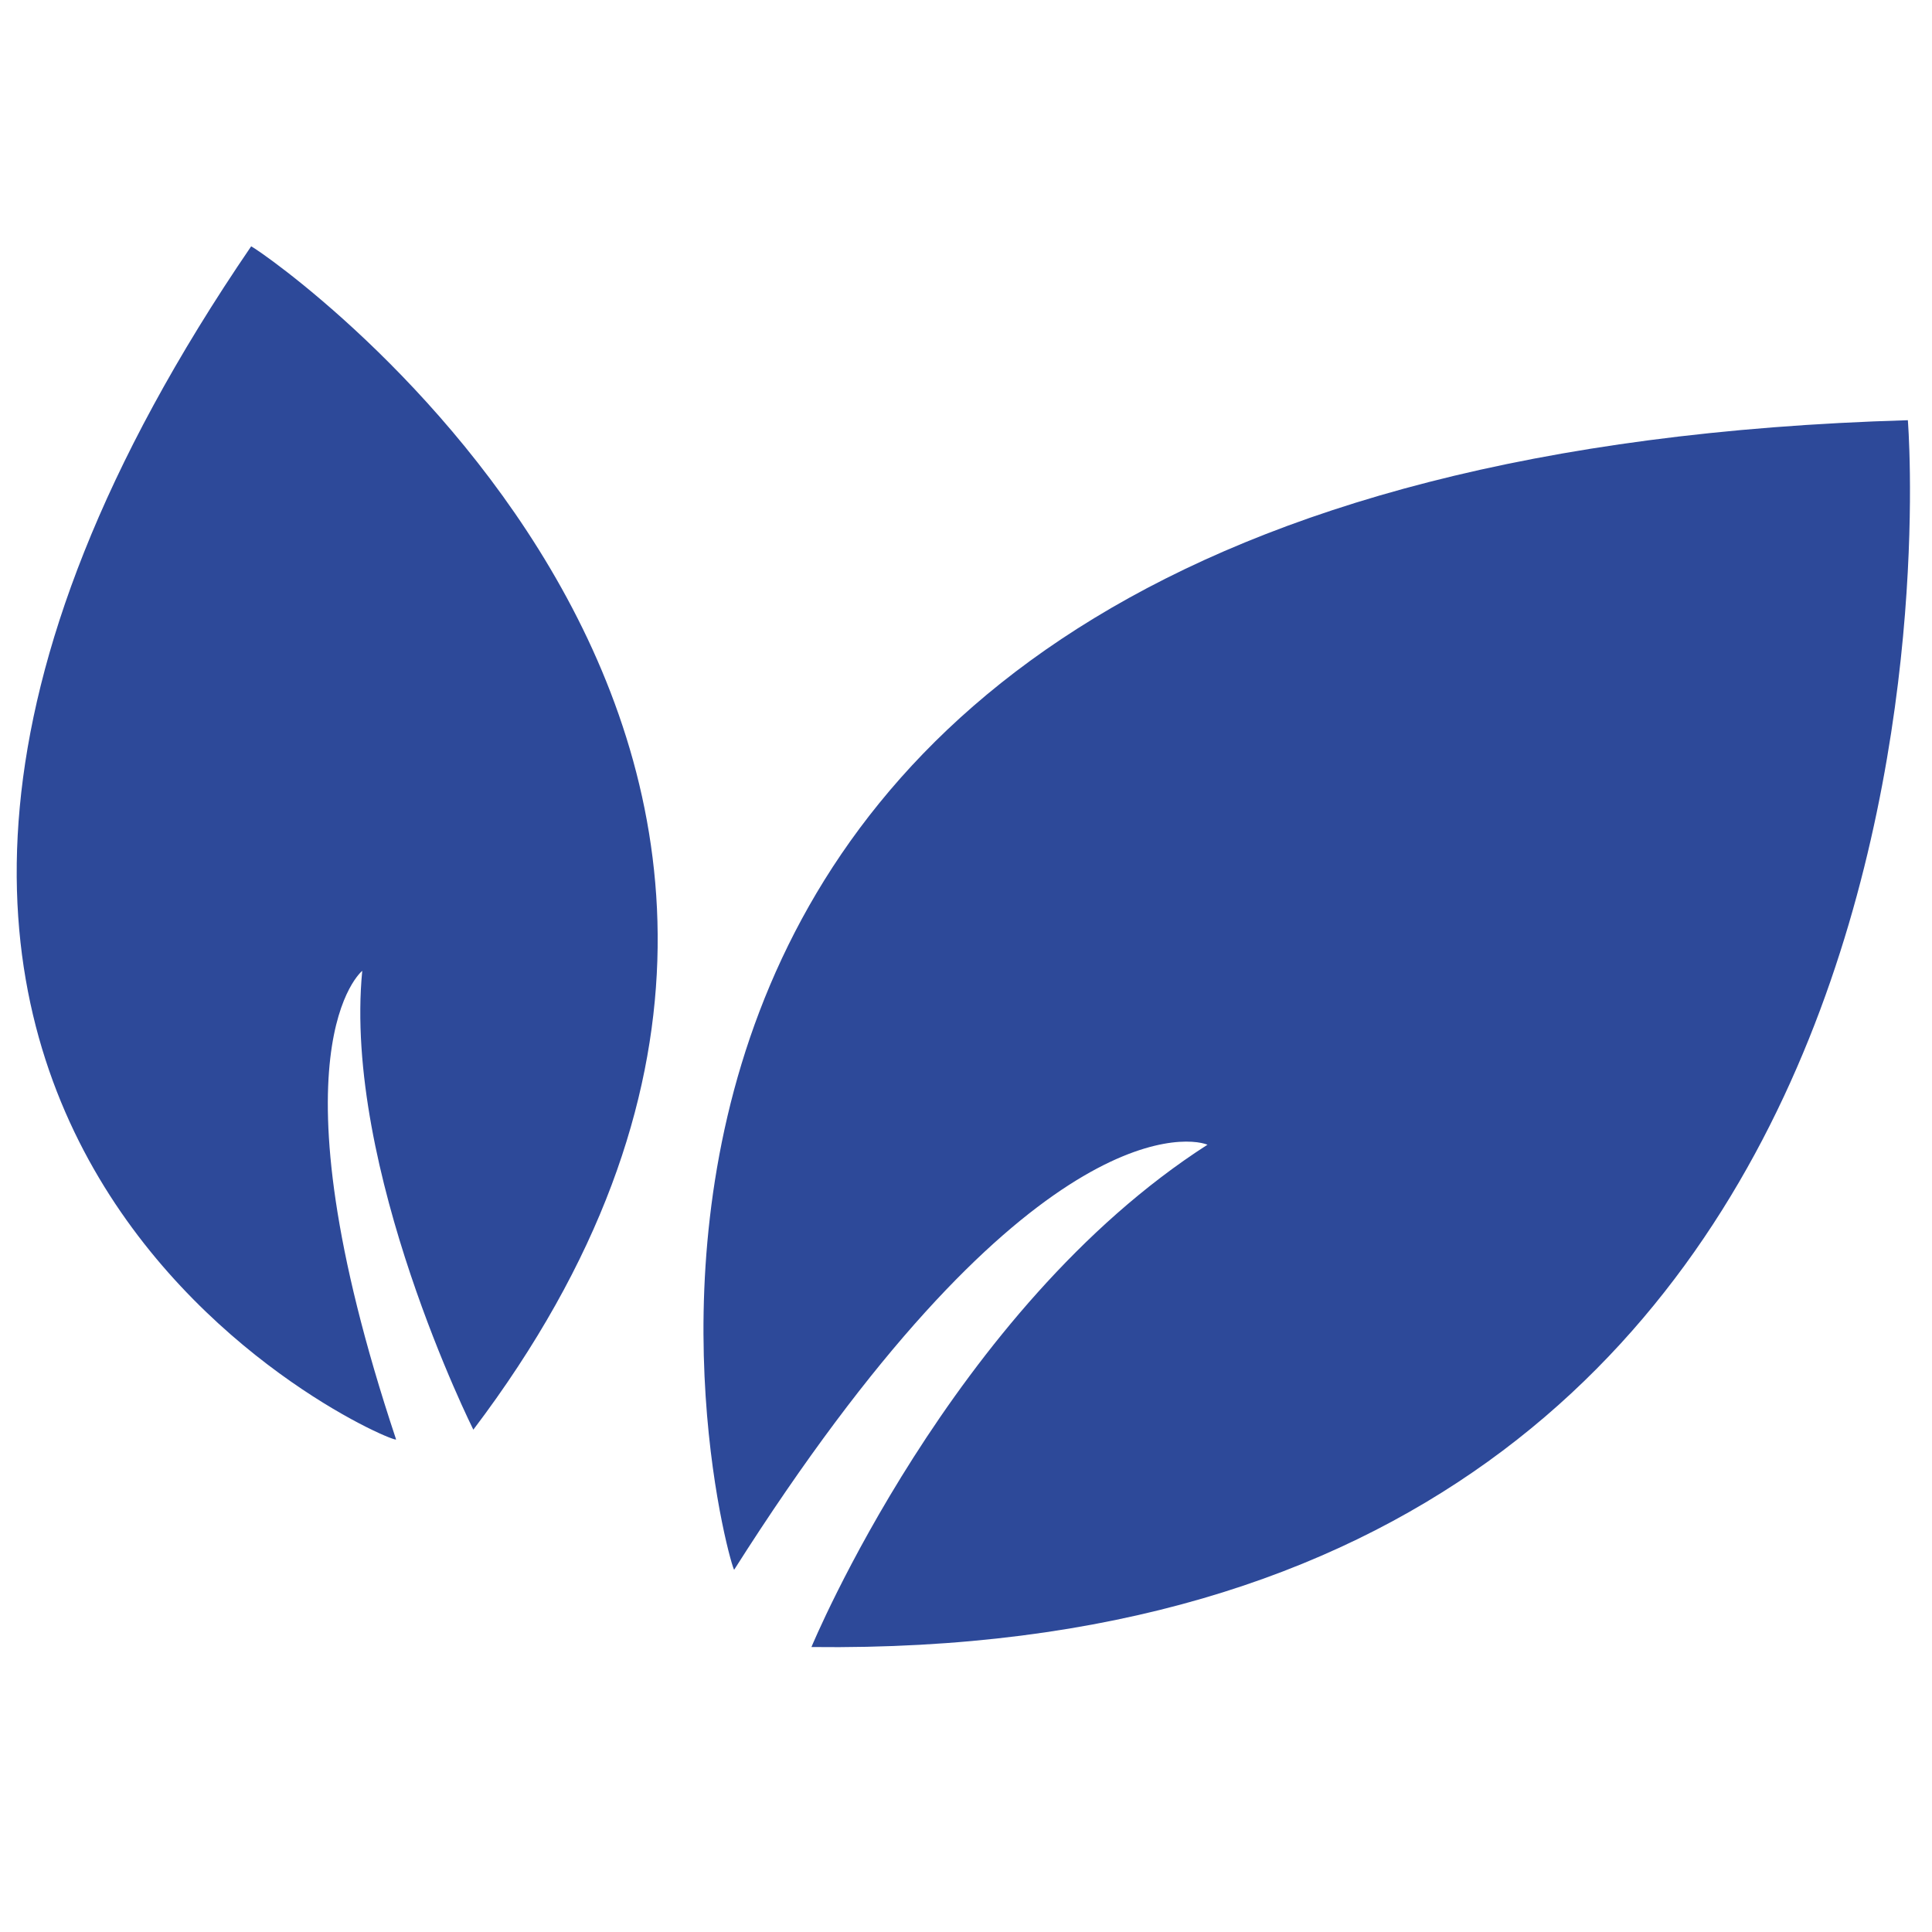
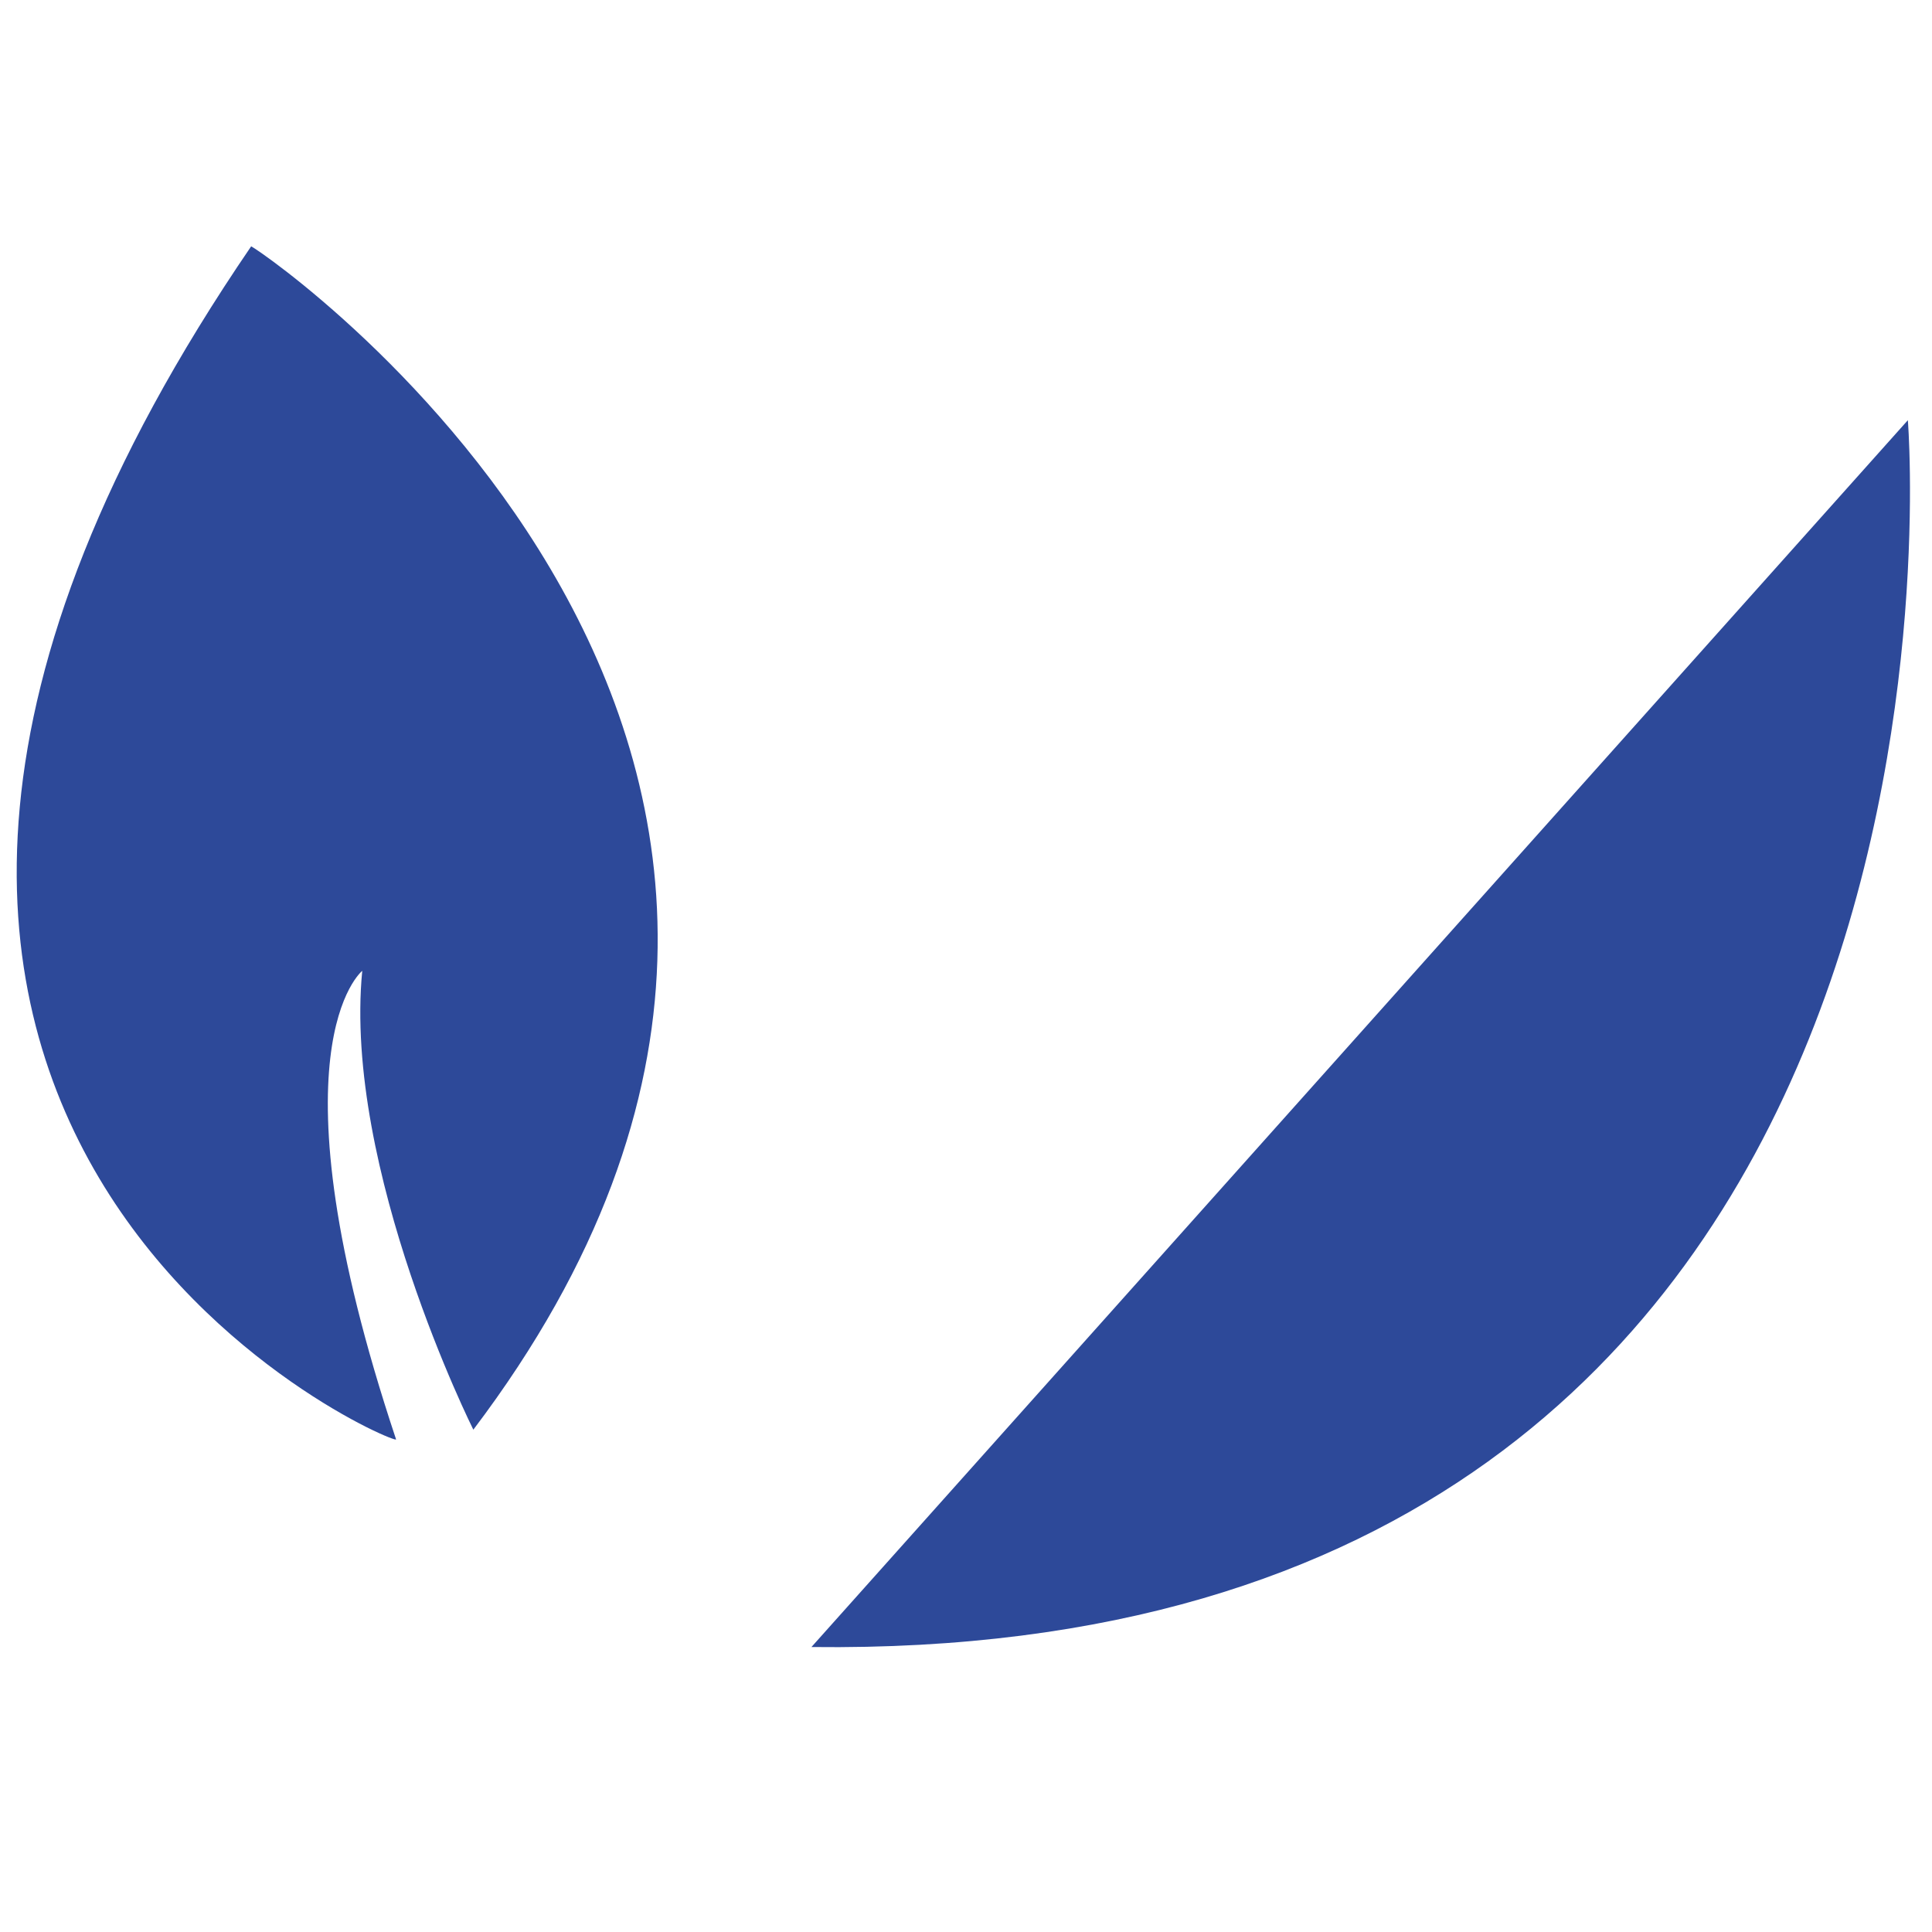
<svg xmlns="http://www.w3.org/2000/svg" xml:space="preserve" viewBox="0 0 40 40">
-   <path d="M39.5 8.7s2.1 25.7-22.7 25.4c0 0 2.9-7 8.2-10.4-.5-.2-3.9-.5-9.8 8.8-.1 0-6.6-22.9 24.3-23.8M5.2 5.1c.4.2 15.2 10.5 4.6 24.5 0 0-2.7-5.4-2.3-9.5 0 0-2 1.6.7 9.7.1.2-15.5-6.4-3-24.7" style="fill:#2d4999" />
+   <path d="M39.5 8.7s2.1 25.7-22.7 25.4M5.2 5.1c.4.2 15.2 10.5 4.6 24.5 0 0-2.7-5.4-2.3-9.5 0 0-2 1.6.7 9.7.1.2-15.5-6.4-3-24.7" style="fill:#2d4999" />
</svg>